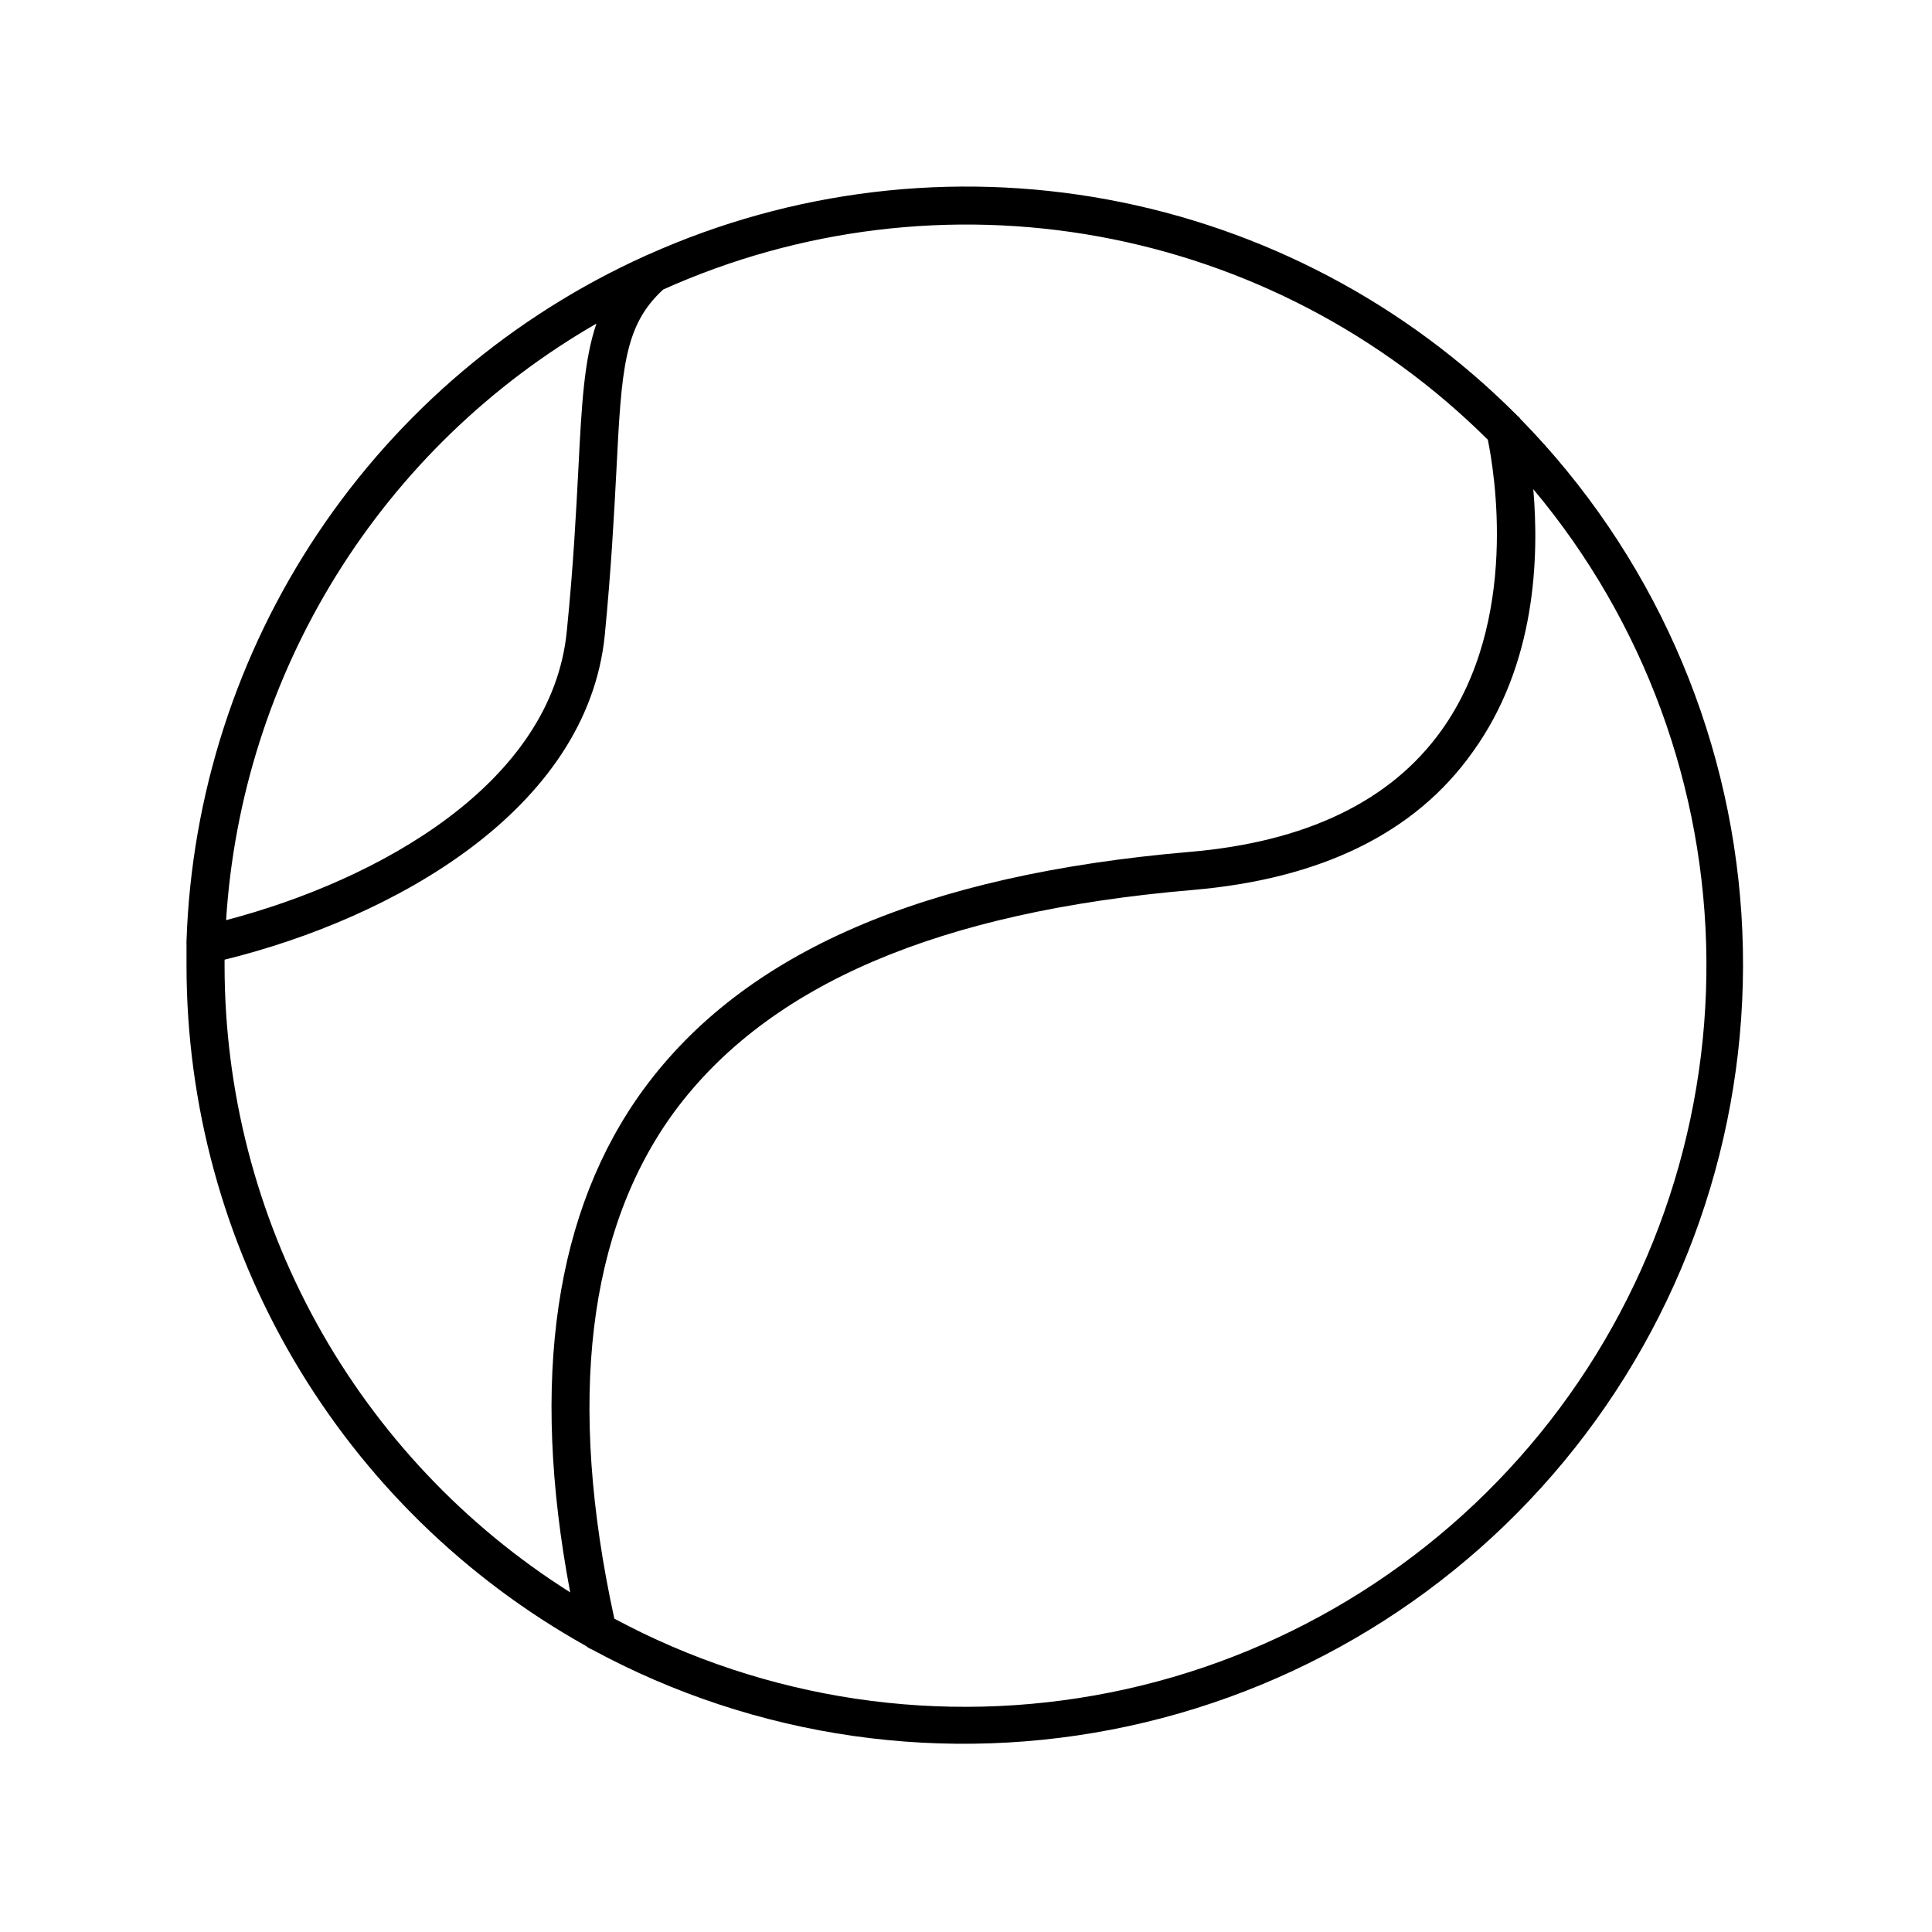
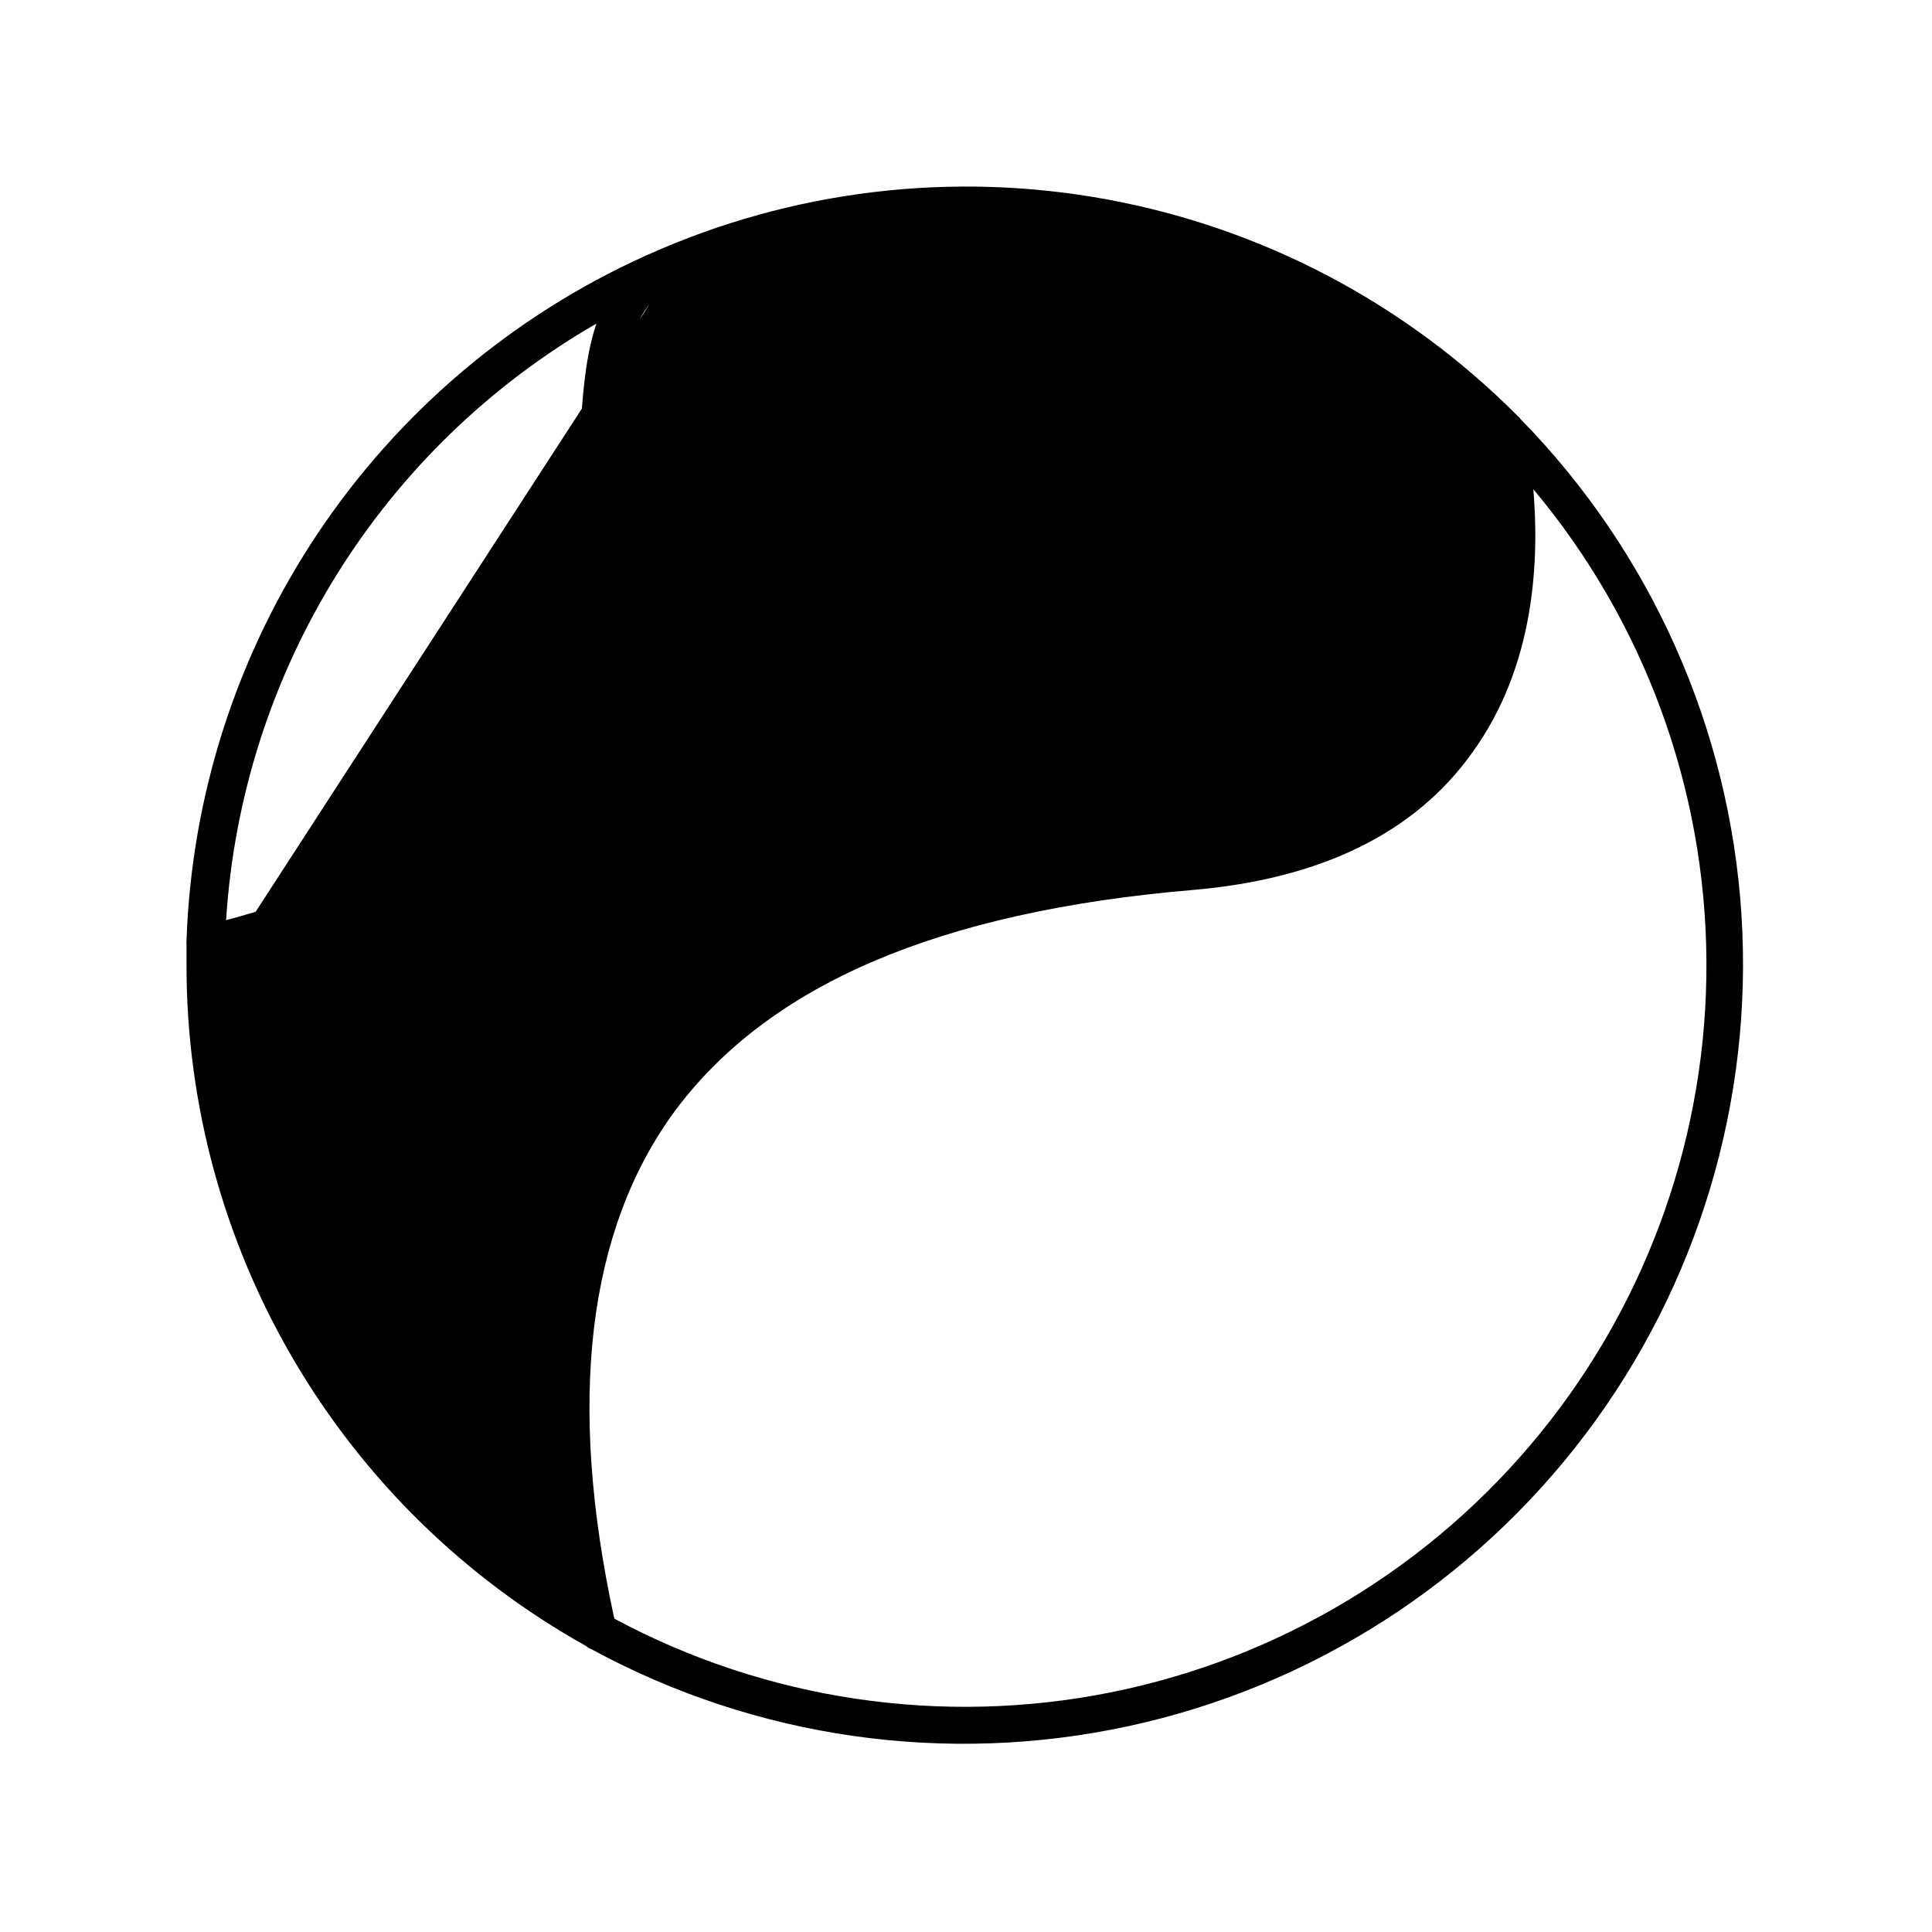
<svg xmlns="http://www.w3.org/2000/svg" fill="#000000" width="800px" height="800px" version="1.1" viewBox="144 144 512 512">
-   <path d="m299.24 580.16c0.48 0.406 1.023 0.73 1.609 0.957 43.469 23.586 93.957 30.793 142.29 20.312 48.332-10.48 91.301-37.953 121.09-77.426 29.797-39.473 44.438-88.328 41.27-137.68-3.172-49.355-23.941-95.934-58.539-131.27-0.215-0.328-0.488-0.621-0.809-0.855-29.527-29.699-67.406-49.691-108.59-57.316-41.176-7.621-83.703-2.516-121.91 14.645-0.242 0.078-0.48 0.18-0.703 0.301-35.172 15.91-65.191 41.344-86.668 73.422-21.473 32.078-33.547 69.523-34.852 108.1-0.027 0.301-0.027 0.605 0 0.906v5.742 0.004c0.027 36.723 9.844 72.773 28.441 104.44 18.598 31.668 45.301 57.805 77.359 75.719zm251.1-306.52c29.328 34.996 45.551 79.117 45.879 124.78 0.332 45.66-15.254 90.012-44.07 125.43-28.82 35.418-69.074 59.695-113.85 68.656-44.777 8.961-91.273 2.047-131.5-19.551-12.594-57.789-7.051-103.03 15.973-134.42 24.836-33.504 69.777-52.949 137.39-58.691 33.957-2.922 58.895-15.113 74.059-36.477 16.93-23.379 17.637-51.895 16.125-69.727zm-248.28-43.883c-3.273 9.574-3.93 21.512-4.785 38.492-0.605 11.438-1.309 25.594-3.074 43.074-3.981 40.305-49.727 65.898-90.281 76.527h-0.004c2.051-32.402 12.082-63.793 29.207-91.379 17.121-27.586 40.805-50.504 68.938-66.715zm-98.547 168.57c44.438-10.934 96.078-39.5 100.76-86 1.715-17.734 2.469-32.043 3.074-43.527 1.359-27.004 2.016-38.543 12.395-48.062v-0.004c36.176-16.262 76.438-21.16 115.46-14.055 39.02 7.106 74.969 25.887 103.09 53.855 1.613 7.91 8.566 47.914-12.293 77.031-13.402 18.742-35.871 29.574-66.703 32.195-70.535 6.047-117.99 26.551-144.64 62.773-23.578 32.145-30.23 76.98-19.547 133.46-28.031-17.699-51.129-42.199-67.145-71.223-16.016-29.027-24.426-61.633-24.449-94.781v-1.664z" />
+   <path d="m299.24 580.16c0.48 0.406 1.023 0.73 1.609 0.957 43.469 23.586 93.957 30.793 142.29 20.312 48.332-10.48 91.301-37.953 121.09-77.426 29.797-39.473 44.438-88.328 41.27-137.68-3.172-49.355-23.941-95.934-58.539-131.27-0.215-0.328-0.488-0.621-0.809-0.855-29.527-29.699-67.406-49.691-108.59-57.316-41.176-7.621-83.703-2.516-121.91 14.645-0.242 0.078-0.48 0.18-0.703 0.301-35.172 15.91-65.191 41.344-86.668 73.422-21.473 32.078-33.547 69.523-34.852 108.1-0.027 0.301-0.027 0.605 0 0.906v5.742 0.004c0.027 36.723 9.844 72.773 28.441 104.44 18.598 31.668 45.301 57.805 77.359 75.719zm251.1-306.52c29.328 34.996 45.551 79.117 45.879 124.78 0.332 45.66-15.254 90.012-44.07 125.43-28.82 35.418-69.074 59.695-113.85 68.656-44.777 8.961-91.273 2.047-131.5-19.551-12.594-57.789-7.051-103.03 15.973-134.42 24.836-33.504 69.777-52.949 137.39-58.691 33.957-2.922 58.895-15.113 74.059-36.477 16.93-23.379 17.637-51.895 16.125-69.727zm-248.28-43.883c-3.273 9.574-3.93 21.512-4.785 38.492-0.605 11.438-1.309 25.594-3.074 43.074-3.981 40.305-49.727 65.898-90.281 76.527h-0.004c2.051-32.402 12.082-63.793 29.207-91.379 17.121-27.586 40.805-50.504 68.938-66.715zm-98.547 168.57c44.438-10.934 96.078-39.5 100.76-86 1.715-17.734 2.469-32.043 3.074-43.527 1.359-27.004 2.016-38.543 12.395-48.062v-0.004v-1.664z" />
</svg>